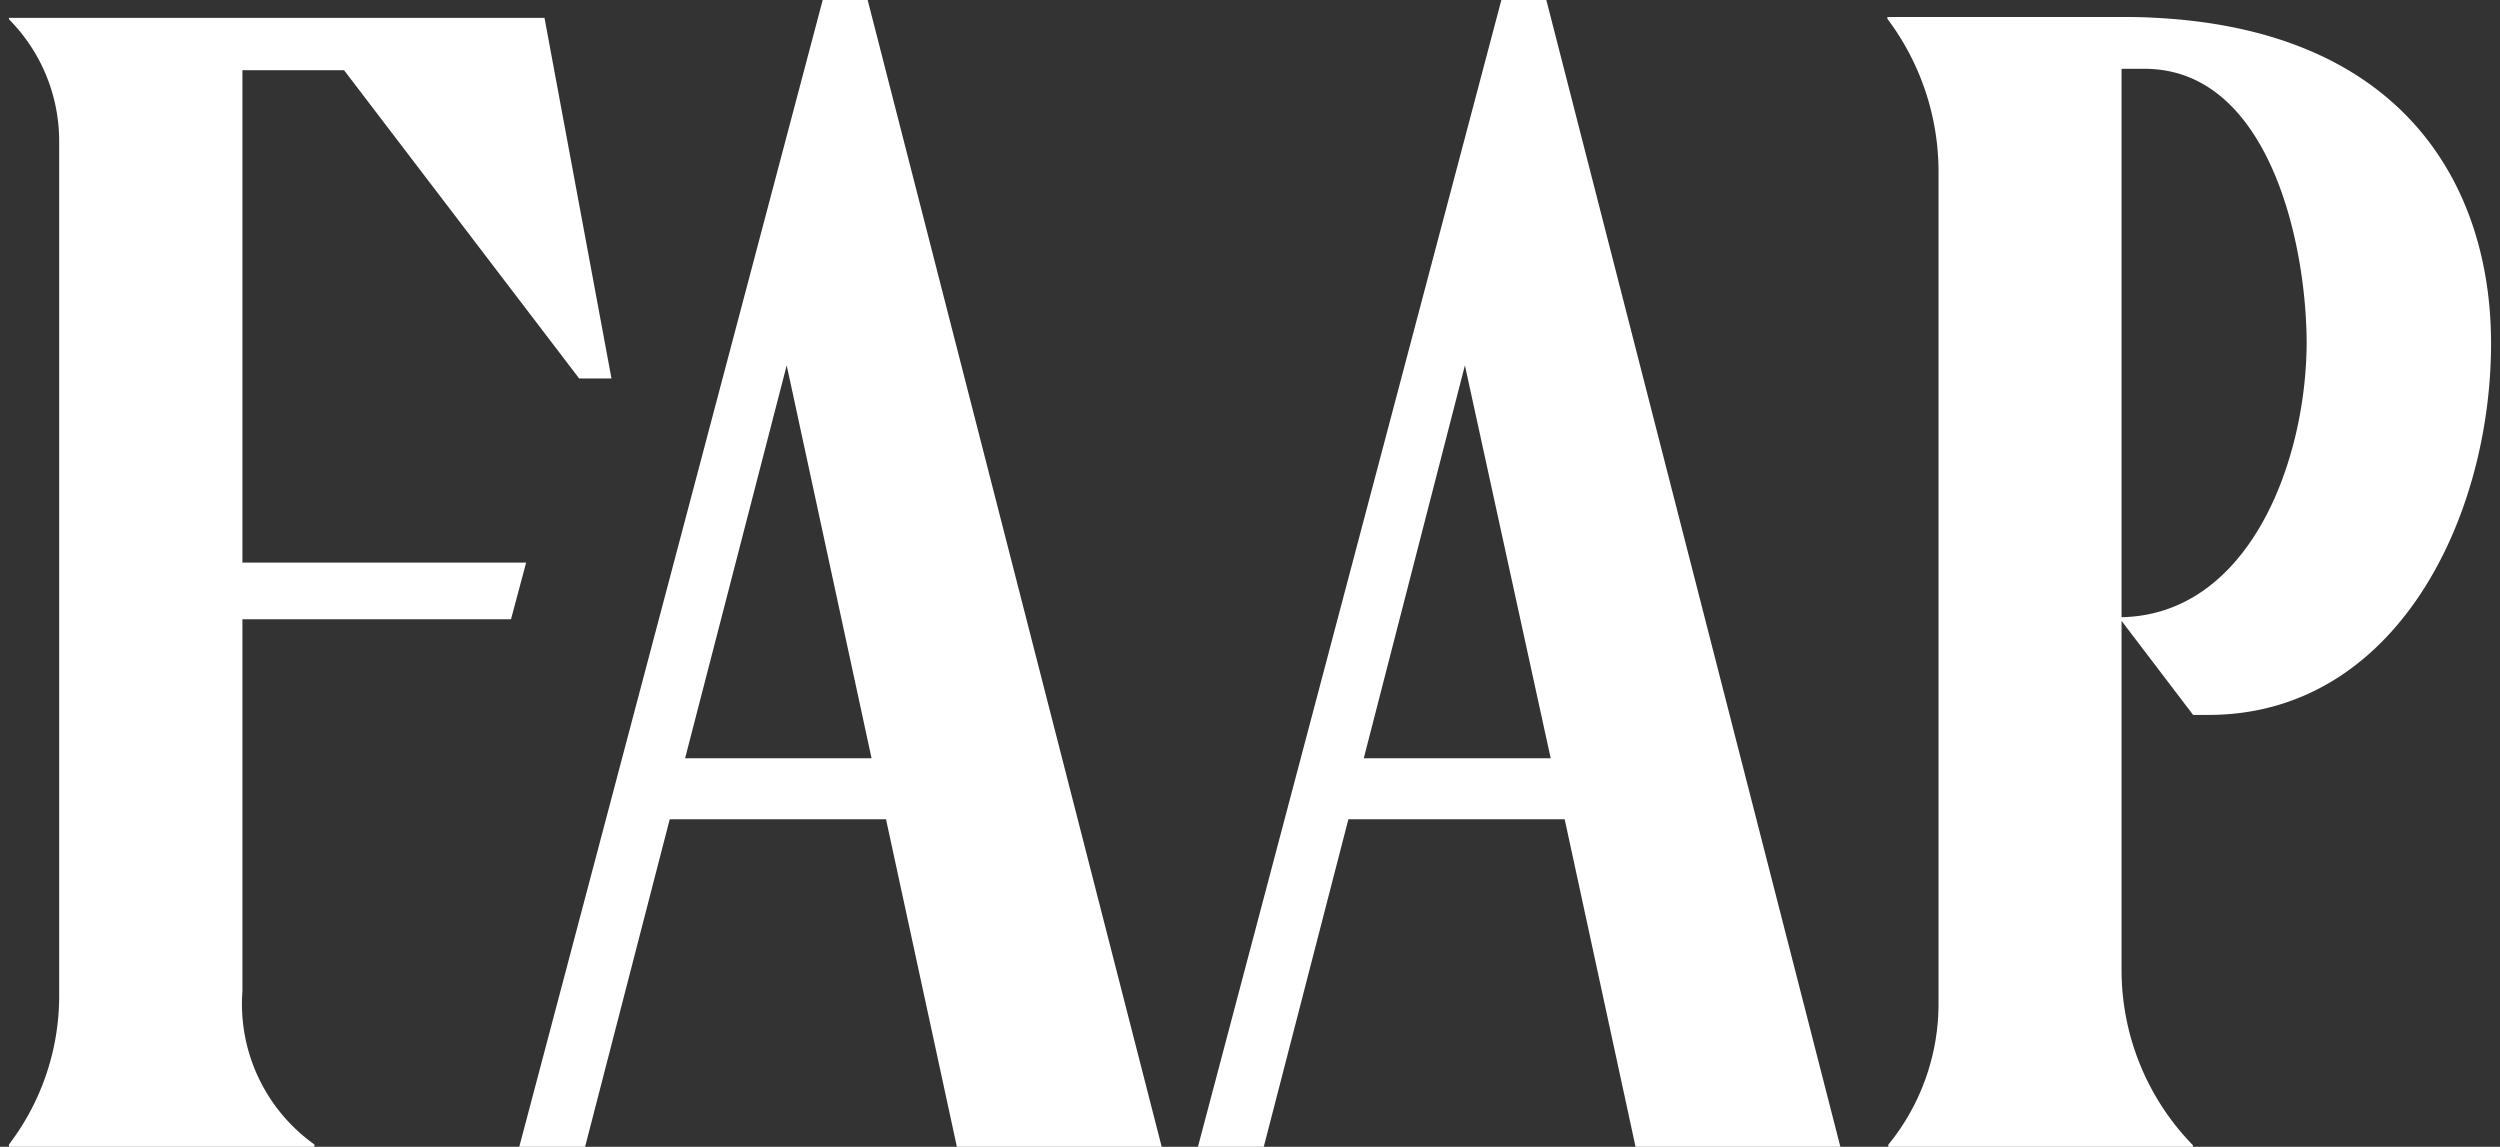
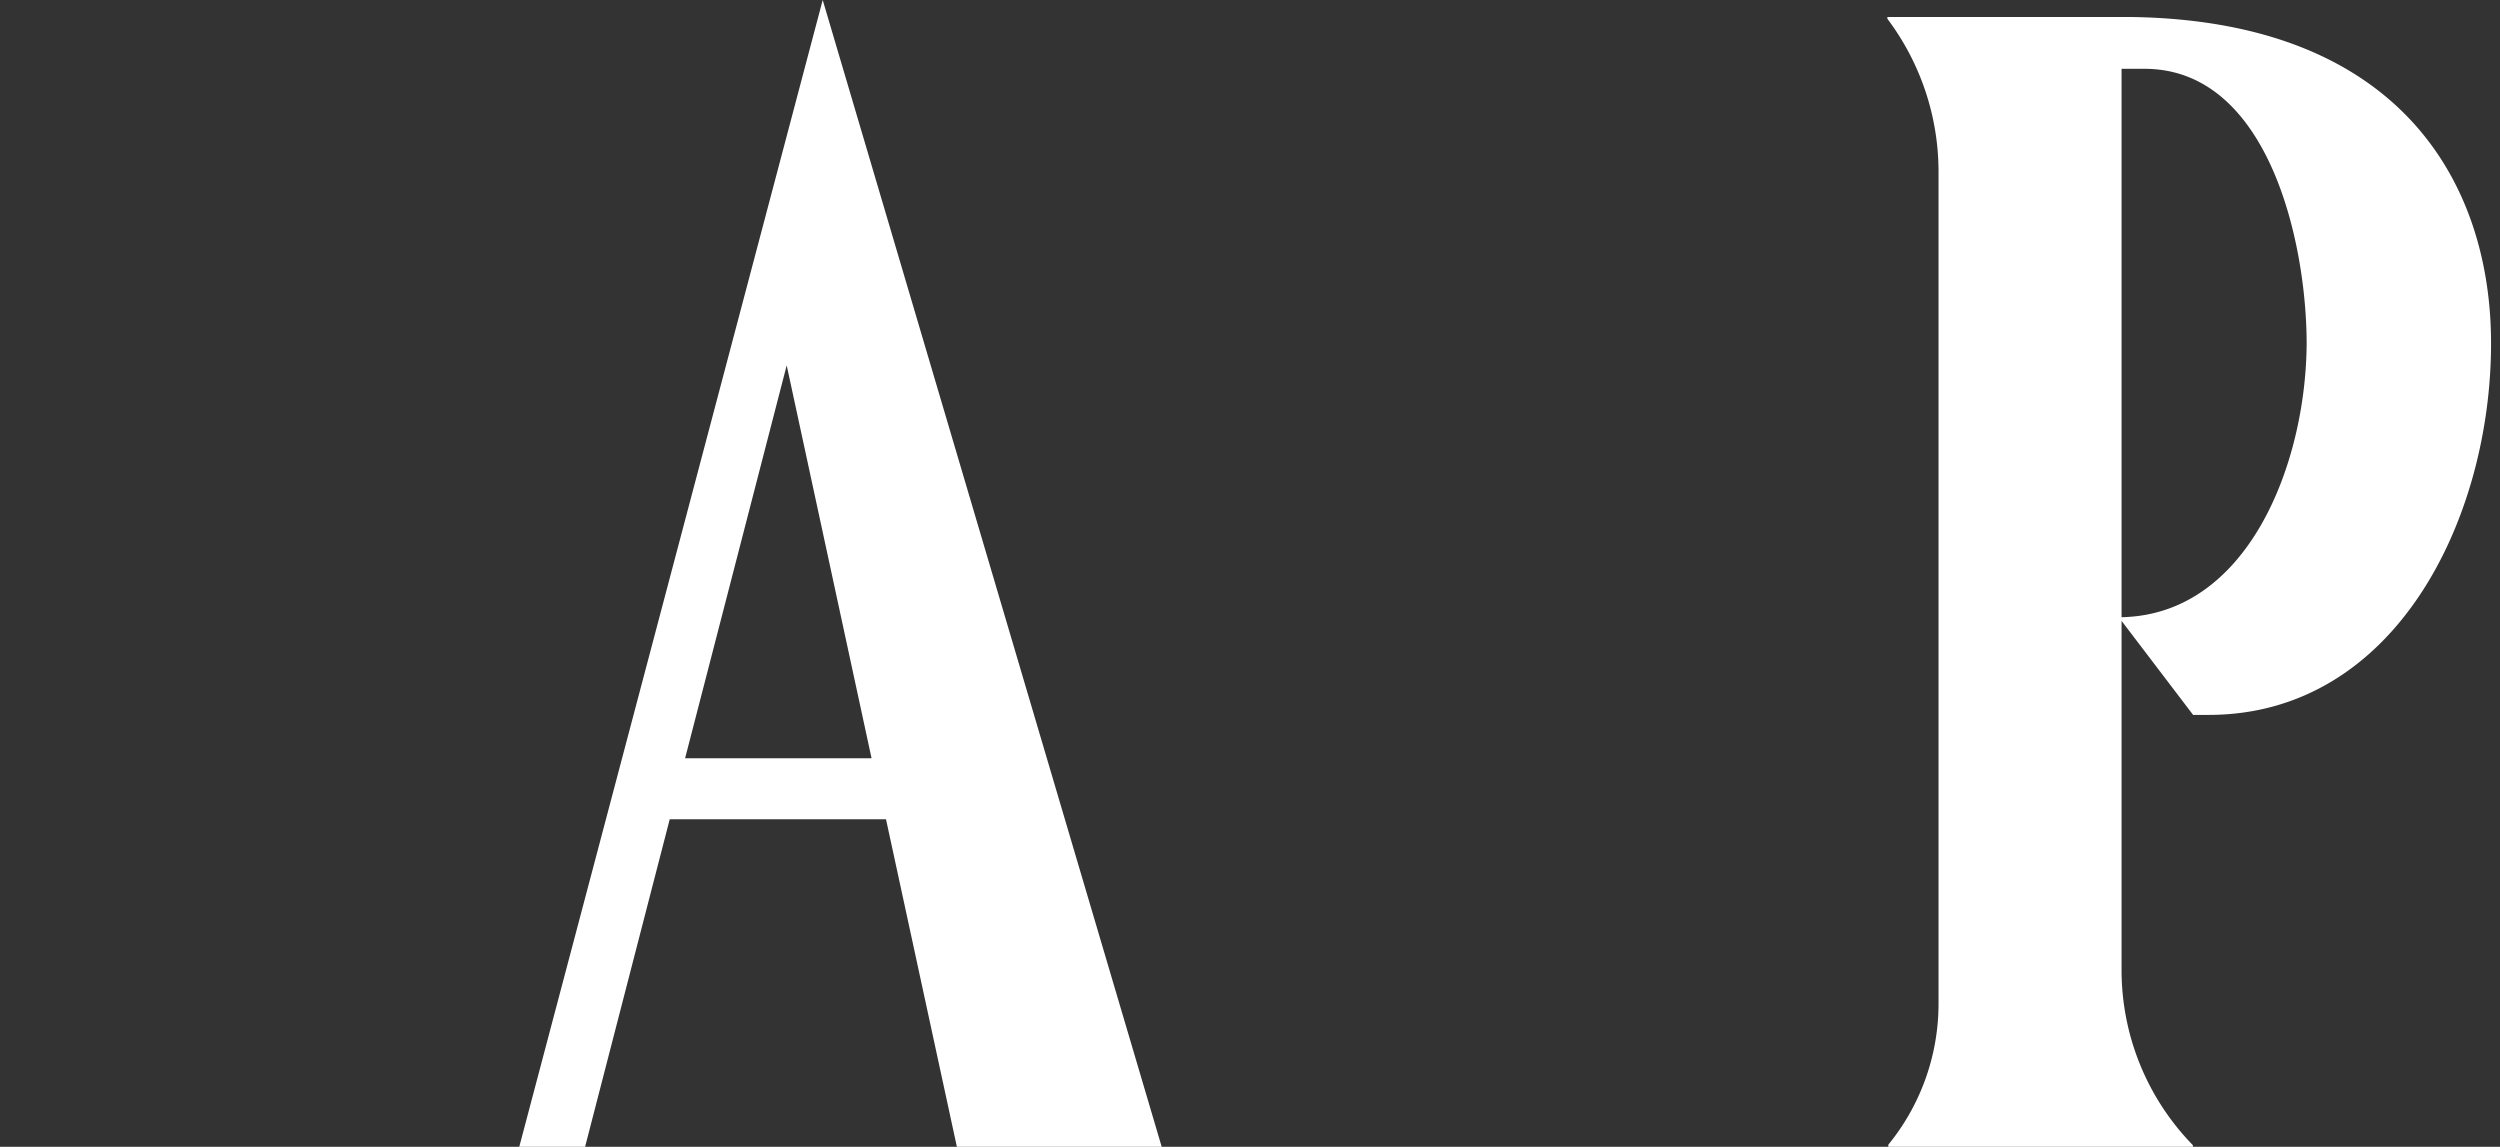
<svg xmlns="http://www.w3.org/2000/svg" id="Layer_1" data-name="Layer 1" viewBox="0 0 109 50">
  <rect x="0" y="0" width="109" height="50" fill="#333333" stroke="none" />
  <defs>
    <style>.cls-1{fill:#fff;}</style>
  </defs>
-   <path class="cls-1" d="M65.46,0,52.23,50H55.1l3.69-14.28h9.43L71.31,50h8.93L67.42,0Zm-6,33.06,4.41-17.13,3.74,17.13Z" />
-   <path class="cls-1" d="M35.87,0,22.64,50h2.87L29.2,35.72h9.43L41.72,50h8.93L37.83,0Zm-6,33.06L34.3,15.93,38,33.06Z" />
+   <path class="cls-1" d="M35.87,0,22.64,50h2.87L29.2,35.72h9.43L41.72,50h8.93Zm-6,33.06L34.3,15.93,38,33.06Z" />
  <path class="cls-1" d="M92.8.74H82.29V.82A11.09,11.09,0,0,1,84.52,7.5V43.76a9.72,9.72,0,0,1-2.19,6.15V50H95.61v-.07a10.93,10.93,0,0,1-3.11-7.62V27.07l3.12,4.1h.67c8.17,0,12.32-8.58,12.32-16.2C108.61,8,104.66.86,92.8.74Zm-.3,26.17V3h1c5.39,0,7.07,7.53,7.07,12C100.53,20.26,98,26.8,92.5,26.91Z" />
-   <path class="cls-1" d="M22.28,27l.66-2.47H10.57V3.06H15L25.25,16.5h1.41L23.74.78H.39V.84A7.54,7.54,0,0,1,2.58,6.16V43.43A10.68,10.68,0,0,1,.39,49.9V50H13.71v-.1a7.52,7.52,0,0,1-3.14-6.69V27Z" />
</svg>